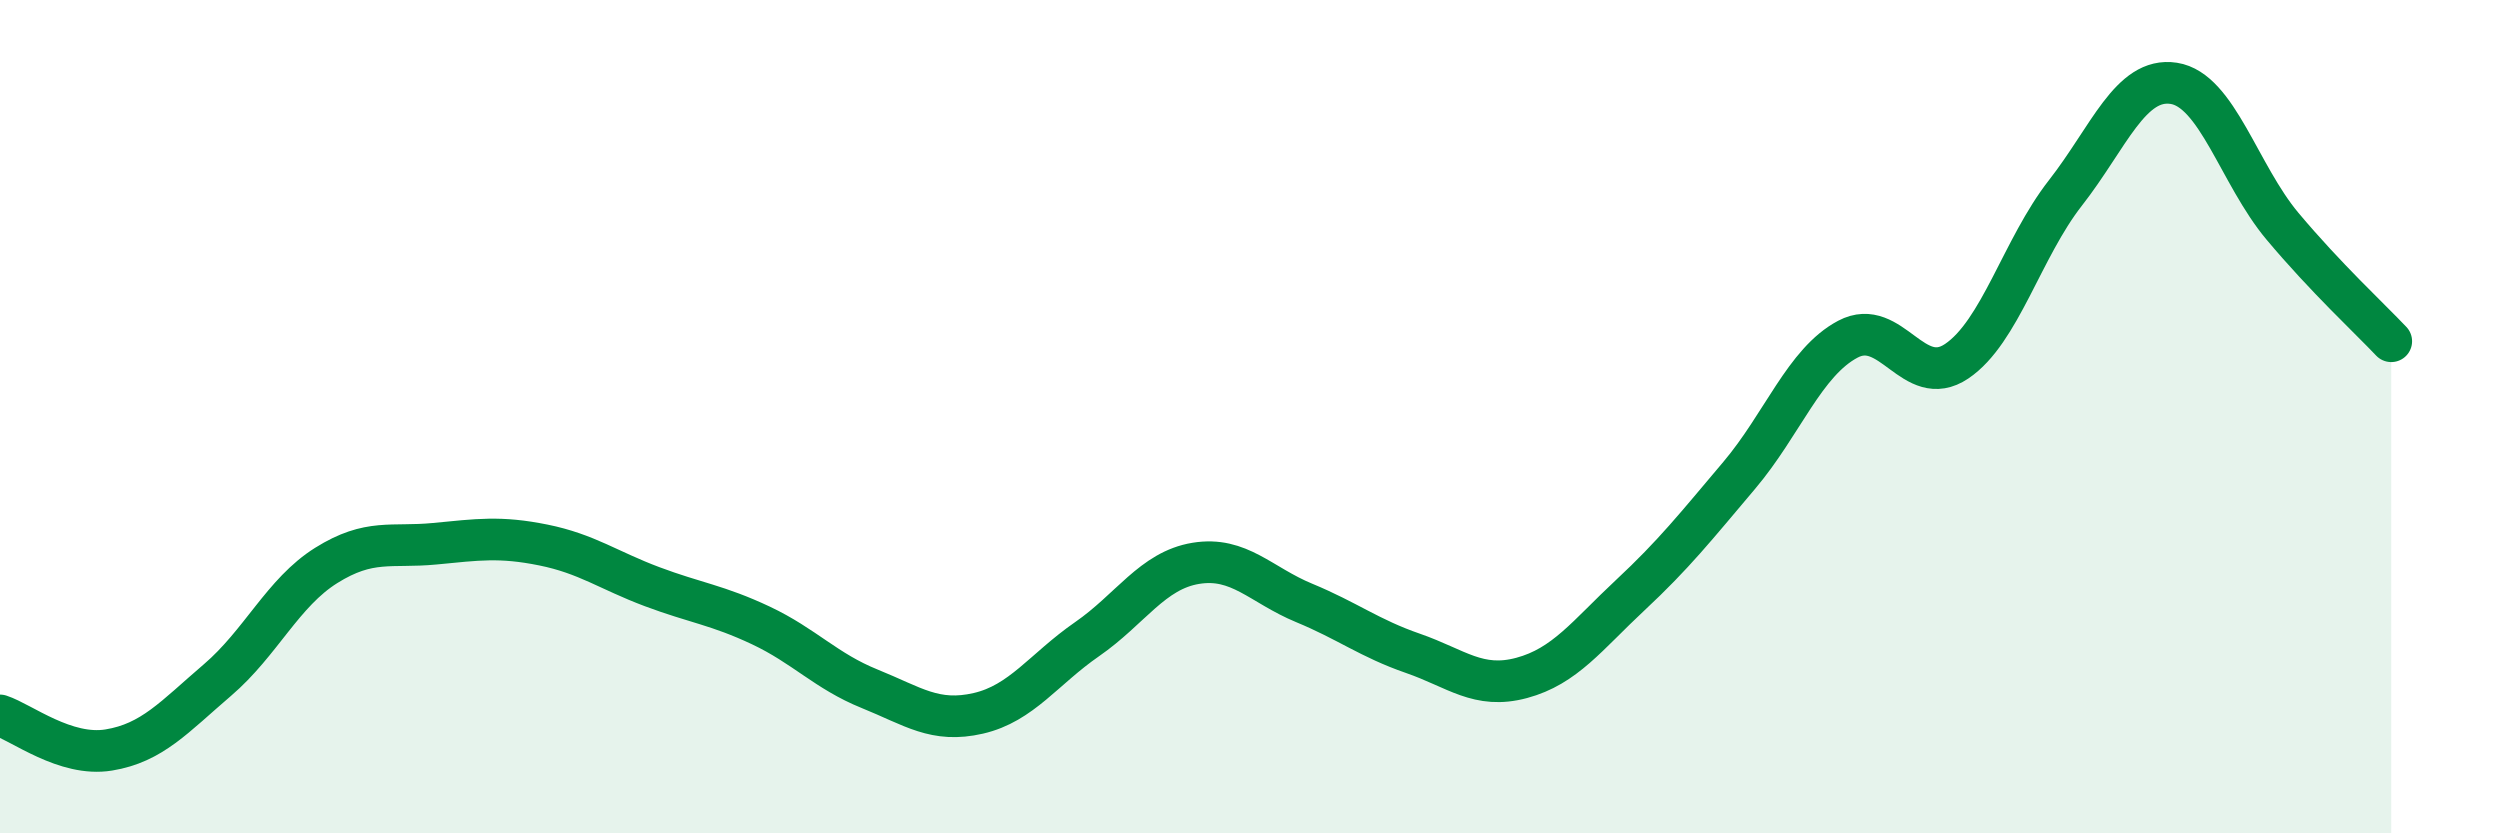
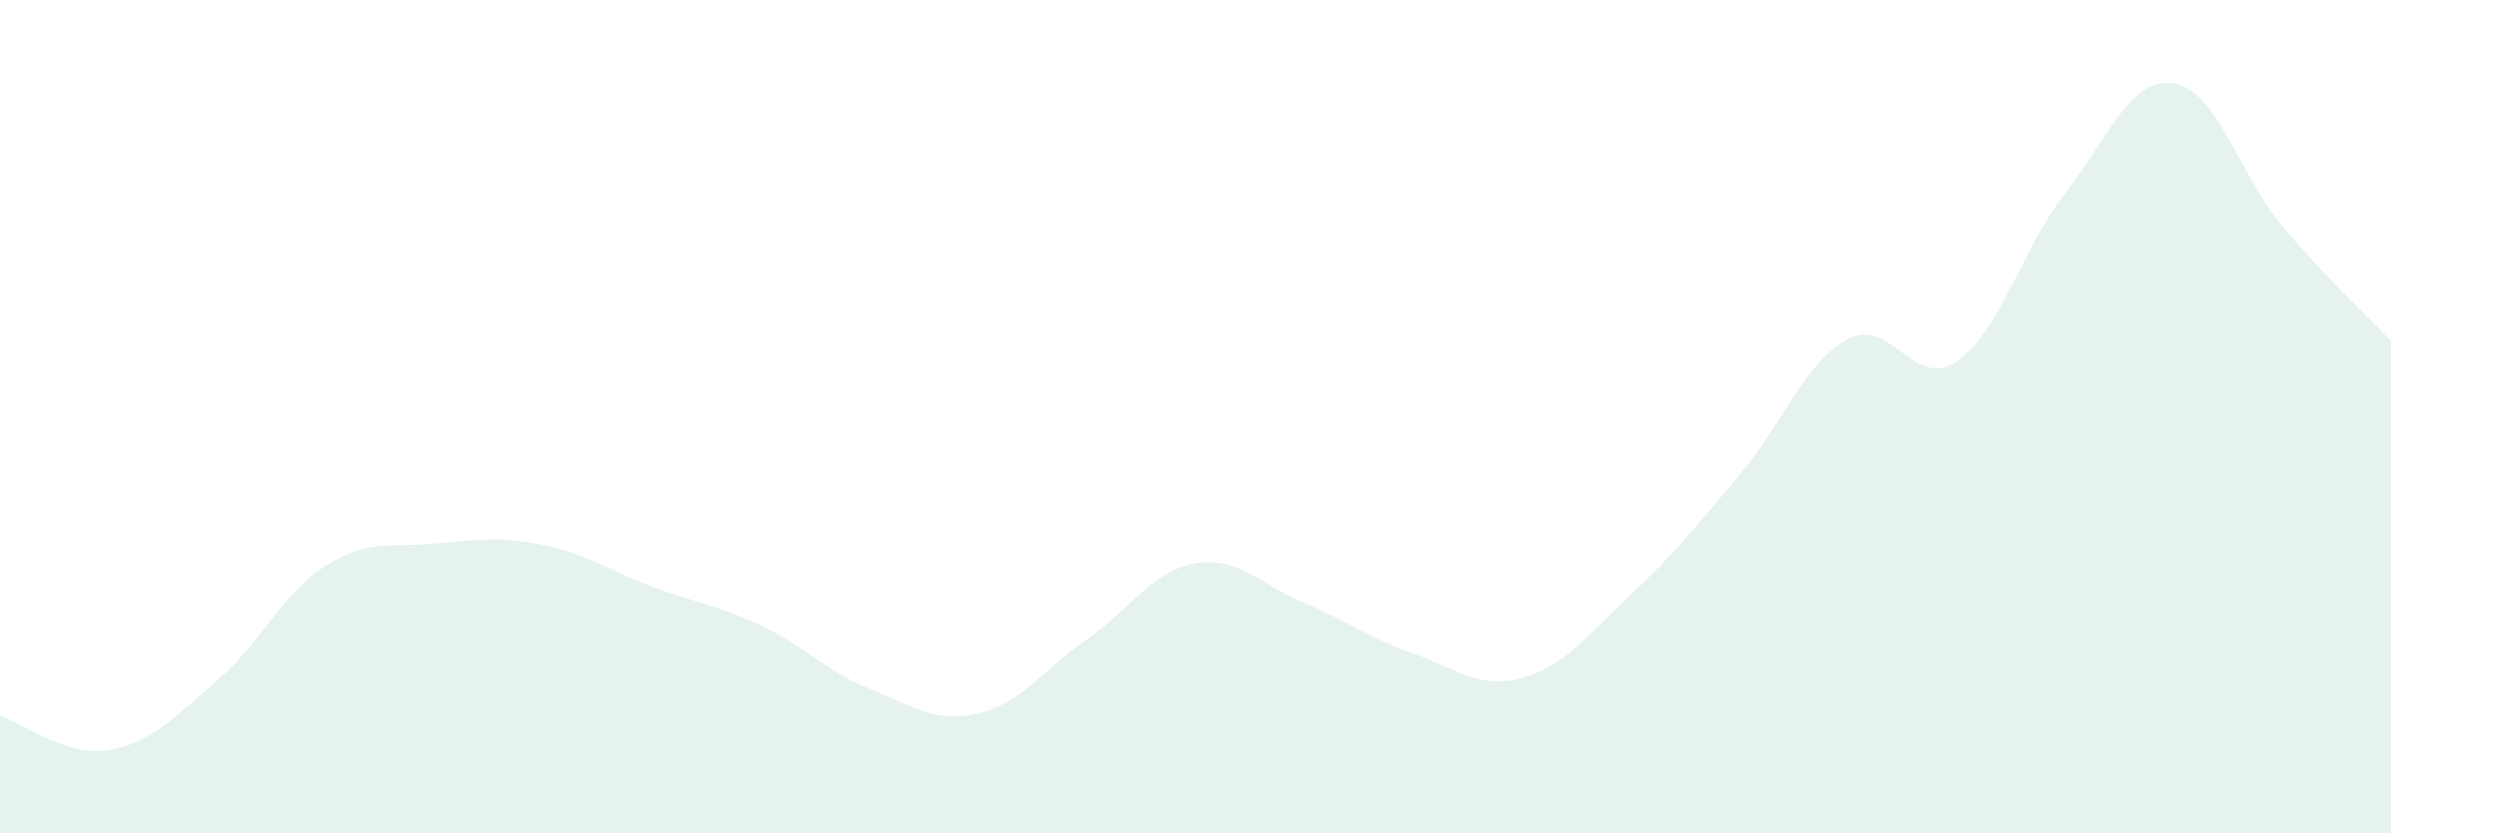
<svg xmlns="http://www.w3.org/2000/svg" width="60" height="20" viewBox="0 0 60 20">
-   <path d="M 0,17.17 C 0.52,17.34 1.57,18.17 2.61,18 C 3.65,17.83 4.18,17.21 5.22,16.32 C 6.26,15.43 6.79,14.22 7.83,13.57 C 8.87,12.92 9.39,13.15 10.43,13.05 C 11.47,12.95 12,12.87 13.04,13.08 C 14.08,13.29 14.61,13.69 15.65,14.08 C 16.69,14.47 17.22,14.52 18.26,15.01 C 19.3,15.5 19.83,16.11 20.87,16.53 C 21.91,16.95 22.44,17.36 23.48,17.12 C 24.52,16.88 25.05,16.06 26.09,15.34 C 27.13,14.62 27.66,13.69 28.7,13.52 C 29.74,13.35 30.26,14.04 31.3,14.47 C 32.34,14.9 32.87,15.32 33.91,15.68 C 34.95,16.04 35.48,16.55 36.52,16.27 C 37.56,15.99 38.09,15.25 39.13,14.28 C 40.17,13.31 40.7,12.64 41.74,11.41 C 42.78,10.18 43.31,8.69 44.35,8.14 C 45.39,7.59 45.92,9.37 46.96,8.67 C 48,7.97 48.53,5.96 49.57,4.63 C 50.61,3.3 51.13,1.84 52.17,2 C 53.21,2.16 53.74,4.19 54.78,5.43 C 55.82,6.67 56.87,7.64 57.39,8.19L57.39 20L0 20Z" fill="#008740" opacity="0.1" stroke-linecap="round" stroke-linejoin="round" />
-   <path d="M 0,17.17 C 0.52,17.34 1.57,18.17 2.61,18 C 3.65,17.83 4.18,17.21 5.22,16.32 C 6.26,15.43 6.79,14.22 7.83,13.57 C 8.87,12.92 9.39,13.15 10.43,13.05 C 11.47,12.95 12,12.87 13.04,13.08 C 14.08,13.29 14.61,13.69 15.65,14.08 C 16.69,14.47 17.22,14.52 18.26,15.01 C 19.3,15.5 19.83,16.11 20.87,16.53 C 21.91,16.95 22.44,17.36 23.48,17.12 C 24.52,16.88 25.05,16.06 26.09,15.34 C 27.13,14.62 27.66,13.69 28.7,13.52 C 29.74,13.35 30.26,14.04 31.3,14.47 C 32.34,14.9 32.87,15.32 33.91,15.68 C 34.95,16.04 35.48,16.55 36.52,16.27 C 37.56,15.99 38.09,15.25 39.13,14.28 C 40.17,13.31 40.7,12.64 41.74,11.41 C 42.78,10.18 43.31,8.69 44.35,8.14 C 45.39,7.59 45.92,9.37 46.96,8.67 C 48,7.97 48.53,5.96 49.57,4.63 C 50.61,3.3 51.13,1.84 52.17,2 C 53.21,2.16 53.74,4.19 54.78,5.43 C 55.82,6.67 56.87,7.64 57.39,8.19" stroke="#008740" stroke-width="1" fill="none" stroke-linecap="round" stroke-linejoin="round" />
+   <path d="M 0,17.17 C 0.52,17.34 1.57,18.17 2.61,18 C 3.65,17.83 4.18,17.21 5.22,16.32 C 6.26,15.43 6.79,14.22 7.83,13.57 C 8.87,12.92 9.39,13.15 10.43,13.05 C 11.47,12.95 12,12.87 13.04,13.08 C 14.08,13.29 14.61,13.69 15.65,14.08 C 16.69,14.47 17.22,14.52 18.26,15.01 C 19.3,15.5 19.83,16.11 20.87,16.53 C 21.91,16.95 22.44,17.36 23.48,17.12 C 24.52,16.88 25.05,16.06 26.09,15.34 C 27.13,14.62 27.66,13.69 28.7,13.52 C 29.74,13.35 30.26,14.04 31.3,14.47 C 32.34,14.9 32.87,15.32 33.91,15.68 C 34.95,16.04 35.48,16.55 36.52,16.27 C 37.56,15.99 38.09,15.25 39.13,14.28 C 40.17,13.31 40.7,12.64 41.74,11.41 C 42.78,10.18 43.31,8.69 44.35,8.14 C 45.39,7.59 45.92,9.37 46.96,8.67 C 48,7.97 48.53,5.96 49.57,4.63 C 50.61,3.3 51.13,1.84 52.17,2 C 53.21,2.16 53.74,4.19 54.78,5.43 C 55.82,6.67 56.87,7.64 57.39,8.19L57.39 20L0 20" fill="#008740" opacity="0.1" stroke-linecap="round" stroke-linejoin="round" />
</svg>